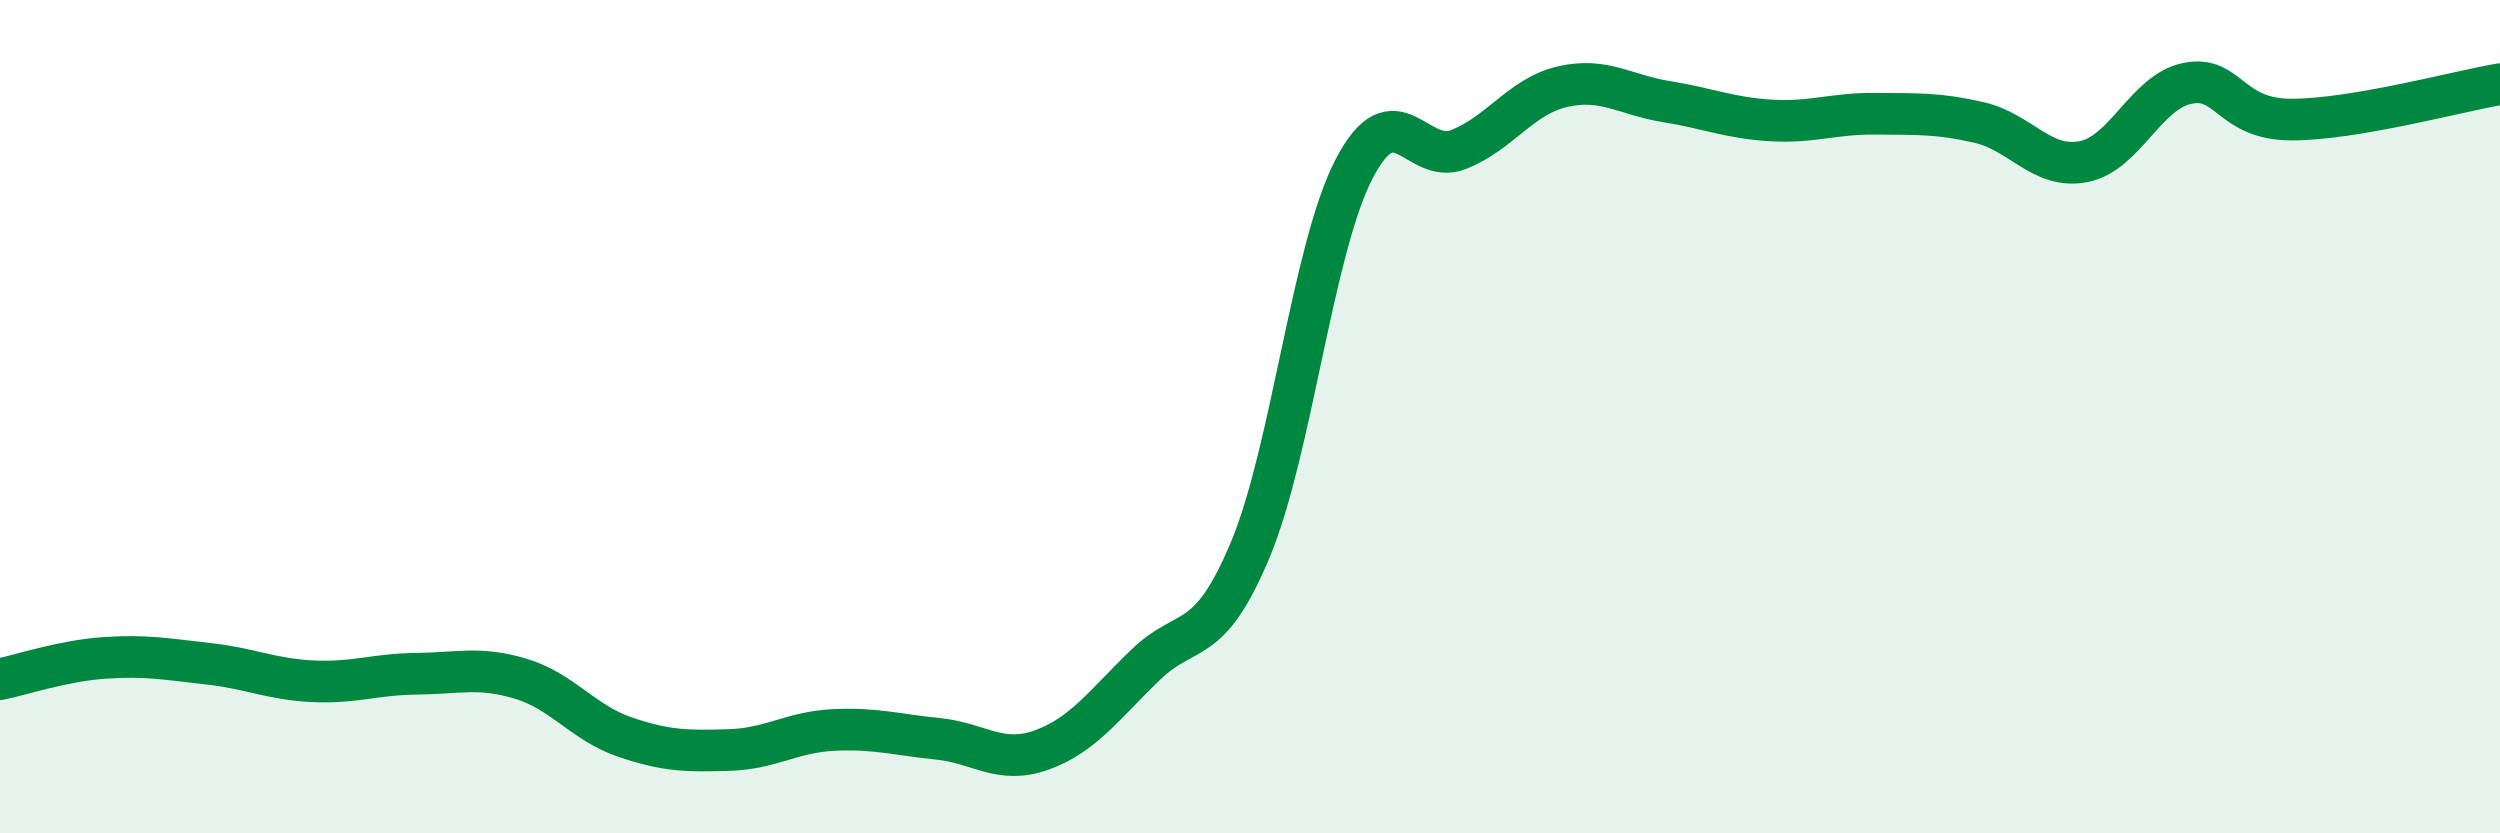
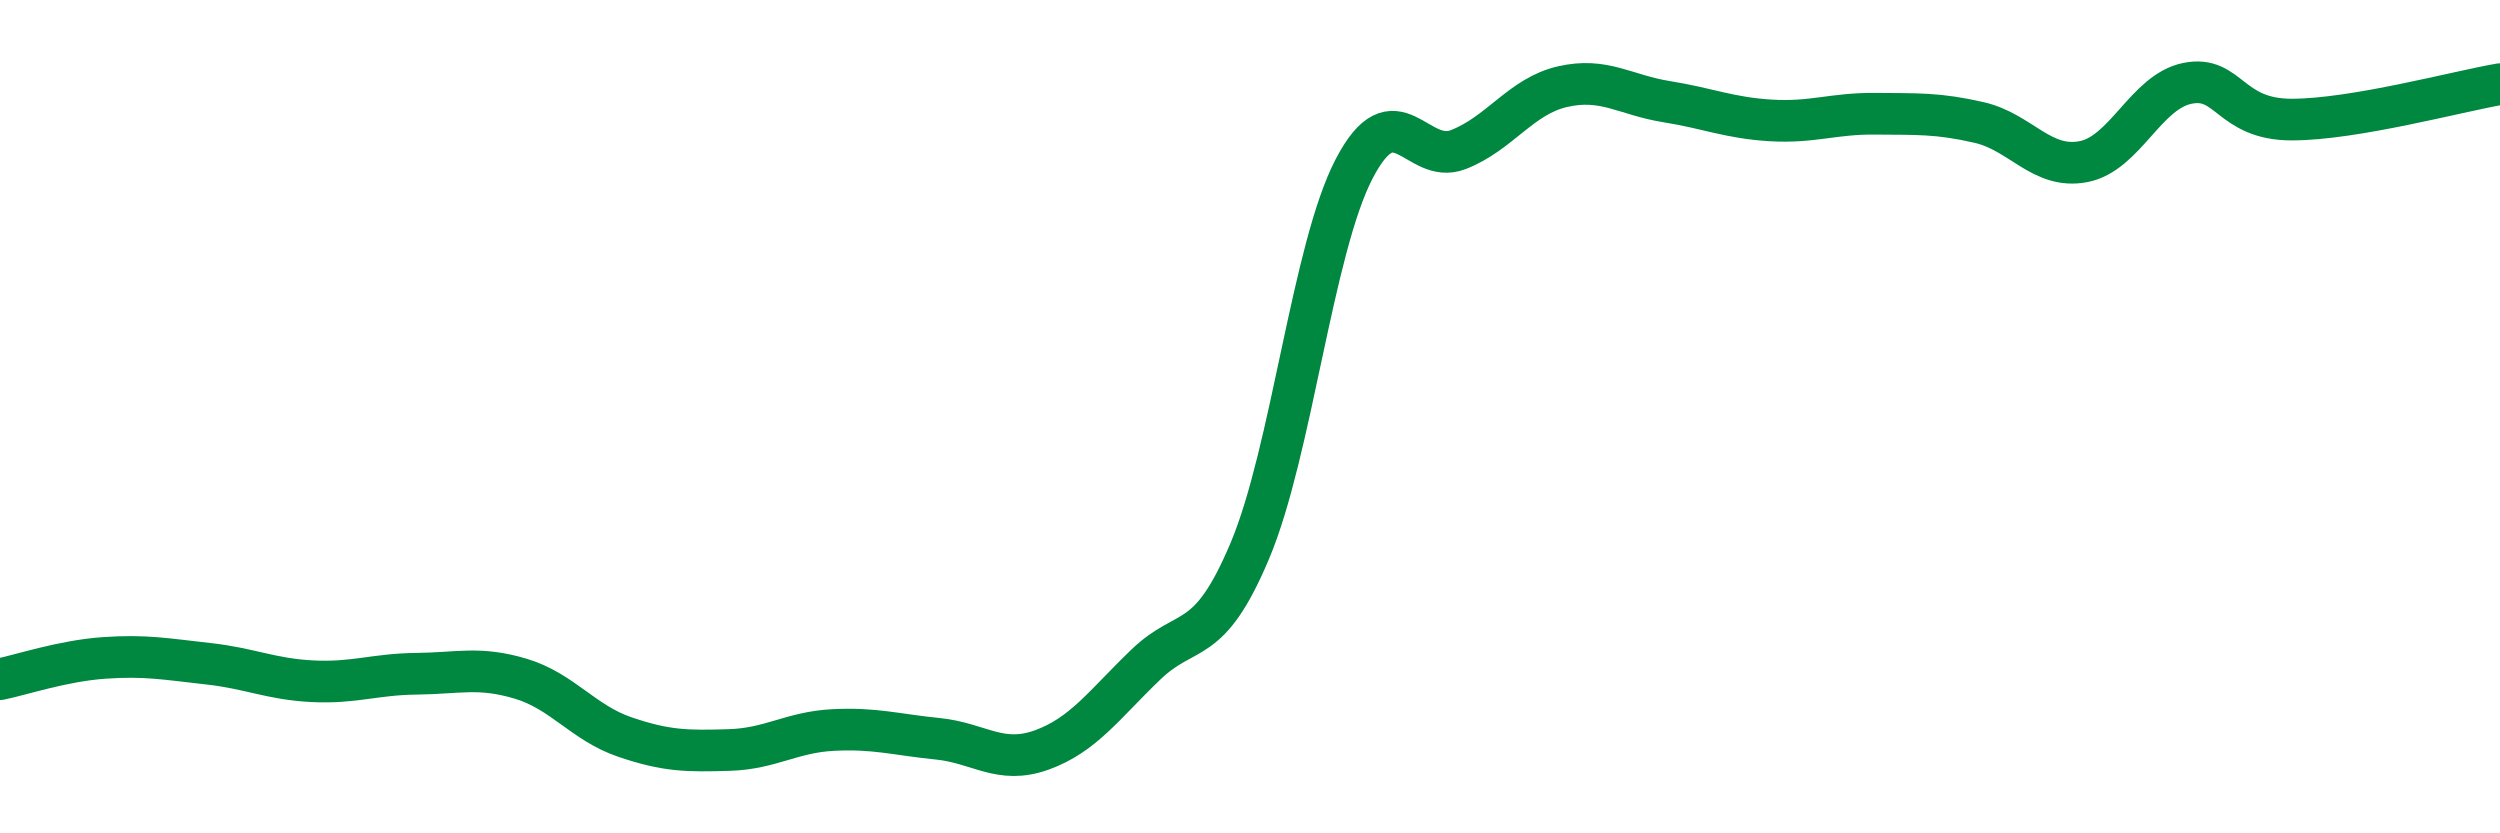
<svg xmlns="http://www.w3.org/2000/svg" width="60" height="20" viewBox="0 0 60 20">
-   <path d="M 0,16.3 C 0.5,16.2 1.5,15.86 2.5,15.79 C 3.5,15.72 4,15.82 5,15.93 C 6,16.04 6.5,16.3 7.5,16.35 C 8.5,16.4 9,16.18 10,16.17 C 11,16.16 11.5,15.99 12.5,16.29 C 13.5,16.59 14,17.35 15,17.69 C 16,18.03 16.5,18.03 17.5,18 C 18.5,17.97 19,17.57 20,17.52 C 21,17.47 21.5,17.63 22.5,17.73 C 23.5,17.83 24,18.36 25,18 C 26,17.64 26.5,16.91 27.5,15.95 C 28.5,14.99 29,15.59 30,13.21 C 31,10.83 31.5,5.97 32.5,4.05 C 33.5,2.13 34,3.98 35,3.59 C 36,3.2 36.5,2.31 37.5,2.08 C 38.5,1.85 39,2.28 40,2.44 C 41,2.6 41.5,2.83 42.5,2.89 C 43.5,2.95 44,2.72 45,2.73 C 46,2.74 46.5,2.71 47.5,2.94 C 48.5,3.17 49,4.07 50,3.88 C 51,3.69 51.5,2.2 52.5,2 C 53.5,1.8 53.5,2.87 55,2.87 C 56.5,2.87 59,2.19 60,2.02L60 20L0 20Z" fill="#008740" opacity="0.1" stroke-linecap="round" stroke-linejoin="round" />
  <path d="M 0,16.3 C 0.5,16.2 1.5,15.86 2.5,15.79 C 3.5,15.72 4,15.82 5,15.93 C 6,16.04 6.5,16.3 7.5,16.35 C 8.5,16.4 9,16.18 10,16.17 C 11,16.16 11.5,15.99 12.5,16.29 C 13.5,16.59 14,17.35 15,17.69 C 16,18.03 16.5,18.03 17.5,18 C 18.5,17.97 19,17.57 20,17.52 C 21,17.47 21.5,17.63 22.5,17.73 C 23.5,17.83 24,18.36 25,18 C 26,17.64 26.5,16.91 27.5,15.95 C 28.5,14.99 29,15.59 30,13.21 C 31,10.83 31.5,5.97 32.5,4.05 C 33.5,2.13 34,3.98 35,3.59 C 36,3.2 36.5,2.31 37.5,2.08 C 38.5,1.85 39,2.28 40,2.44 C 41,2.6 41.5,2.83 42.5,2.89 C 43.5,2.95 44,2.72 45,2.73 C 46,2.74 46.5,2.71 47.5,2.94 C 48.5,3.17 49,4.07 50,3.88 C 51,3.69 51.5,2.2 52.5,2 C 53.5,1.8 53.5,2.87 55,2.87 C 56.5,2.87 59,2.19 60,2.02" stroke="#008740" stroke-width="1" fill="none" stroke-linecap="round" stroke-linejoin="round" />
</svg>